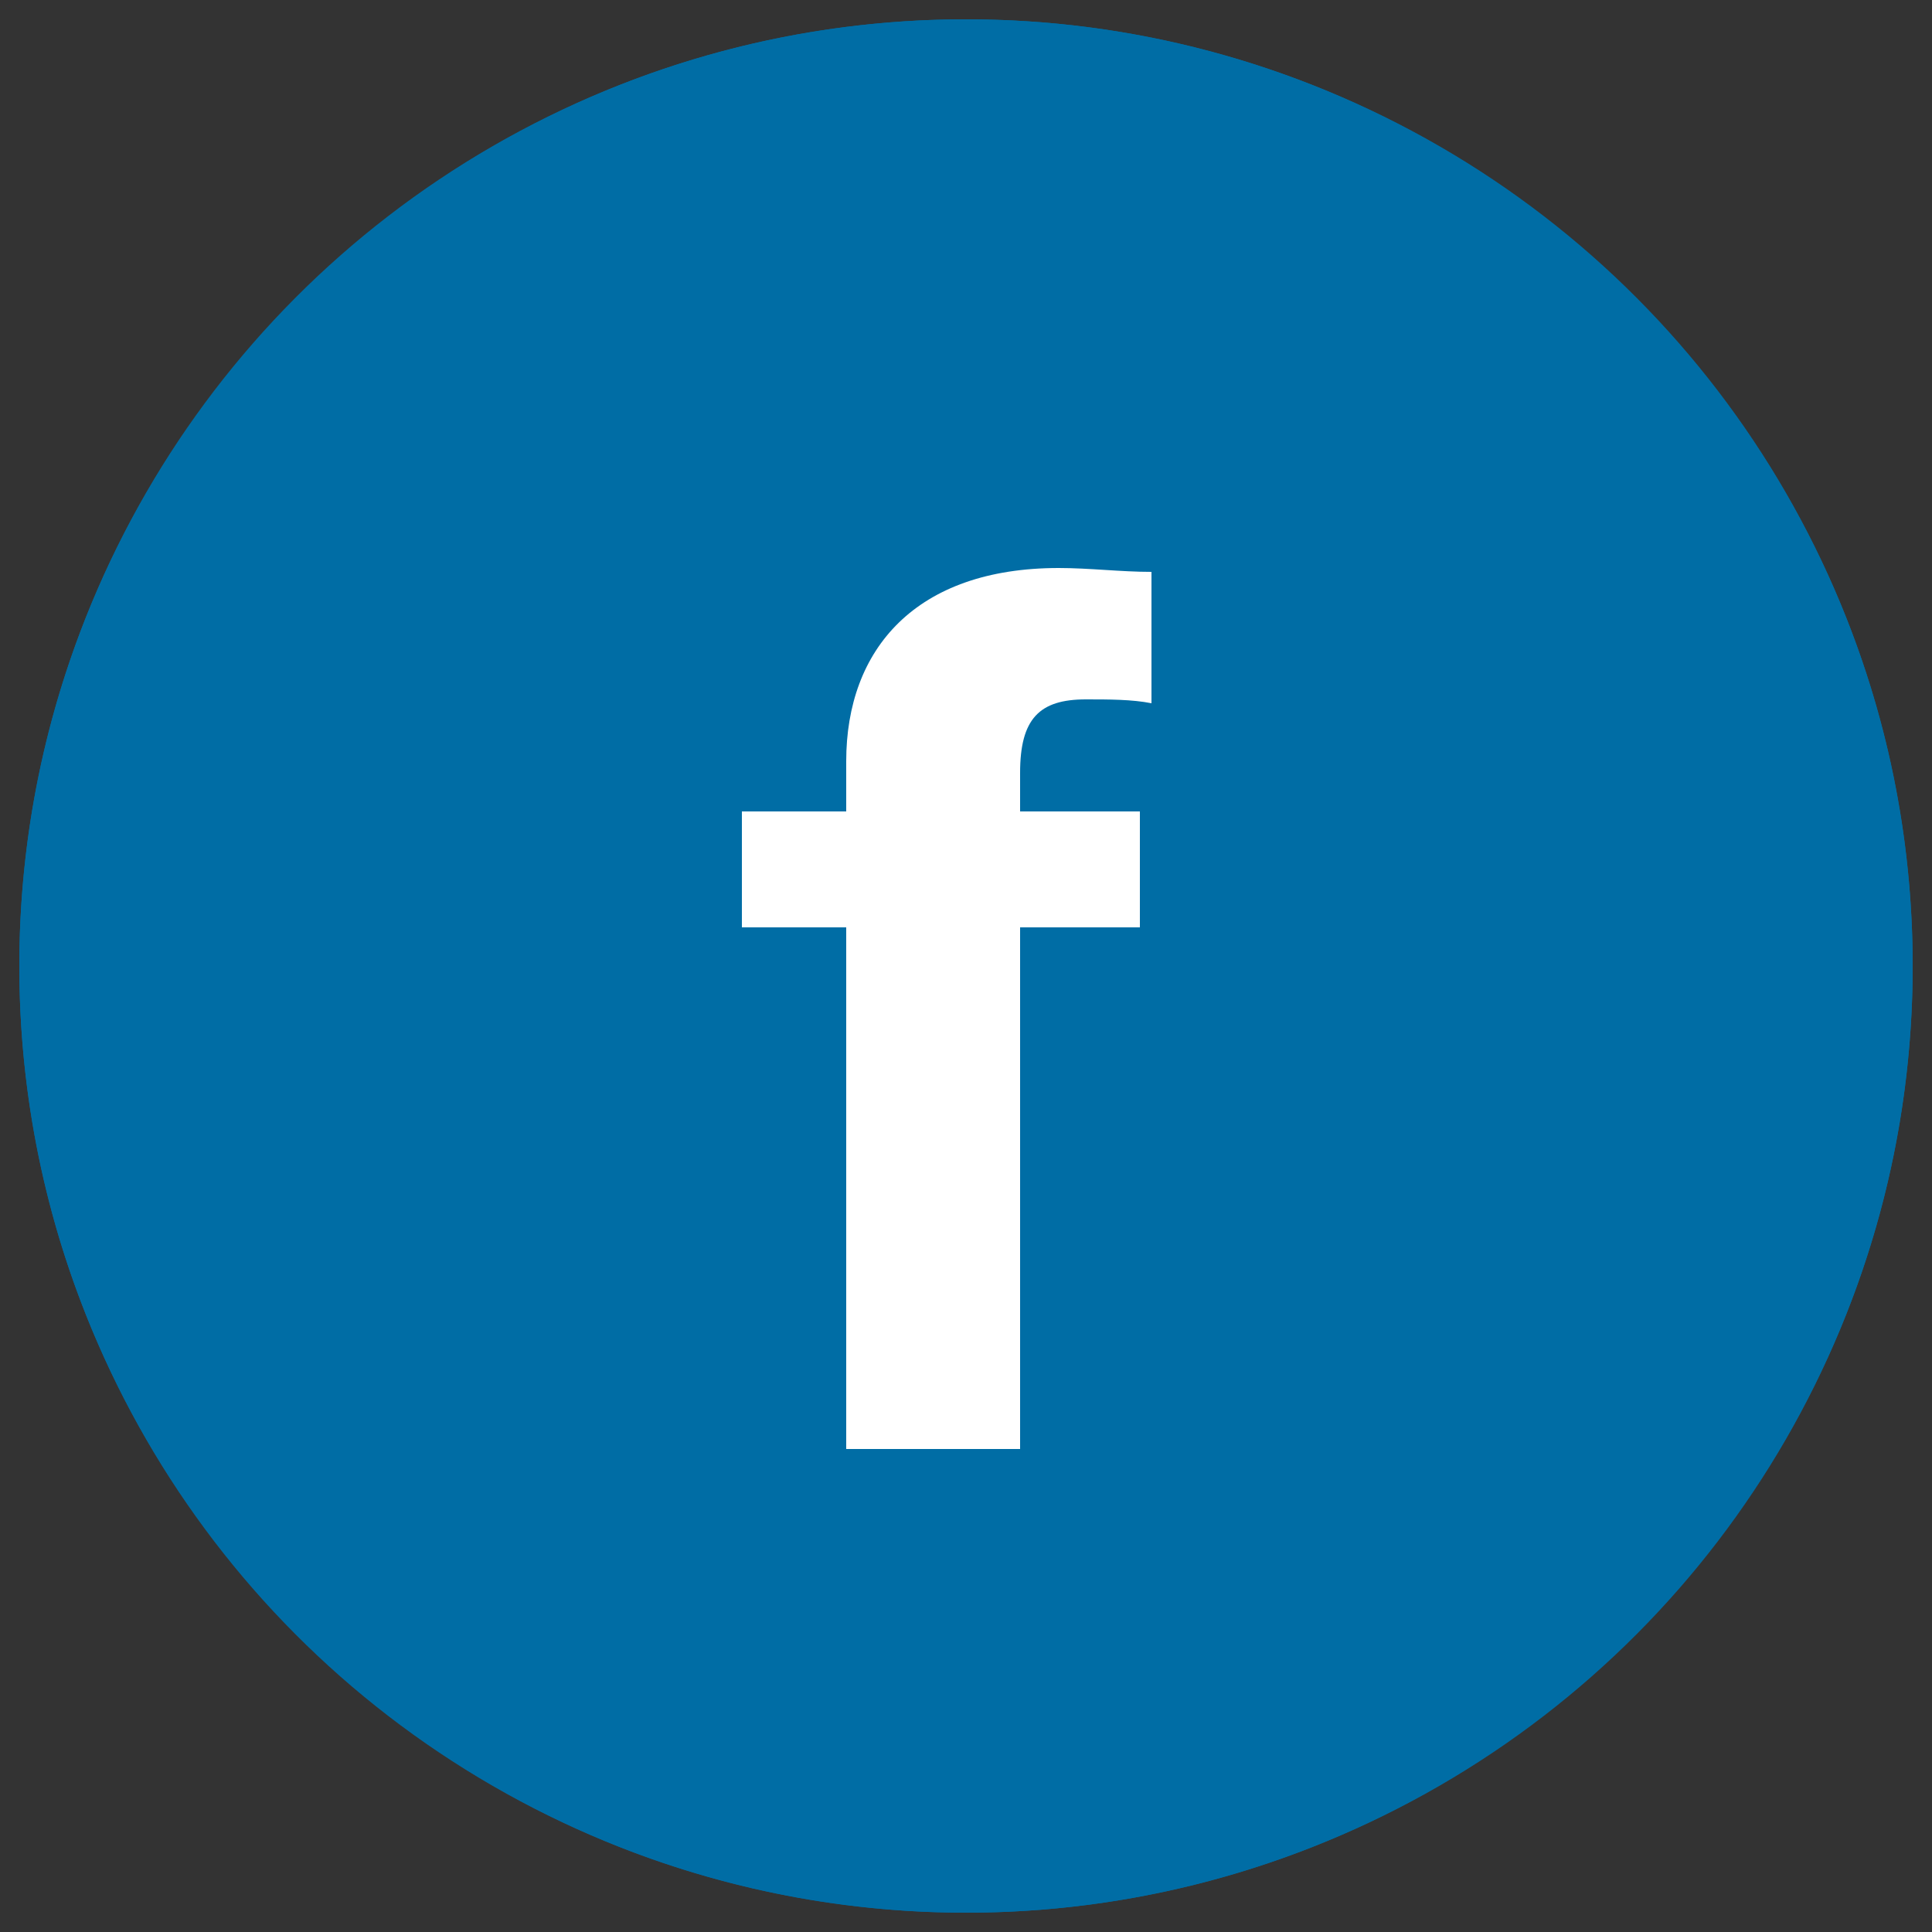
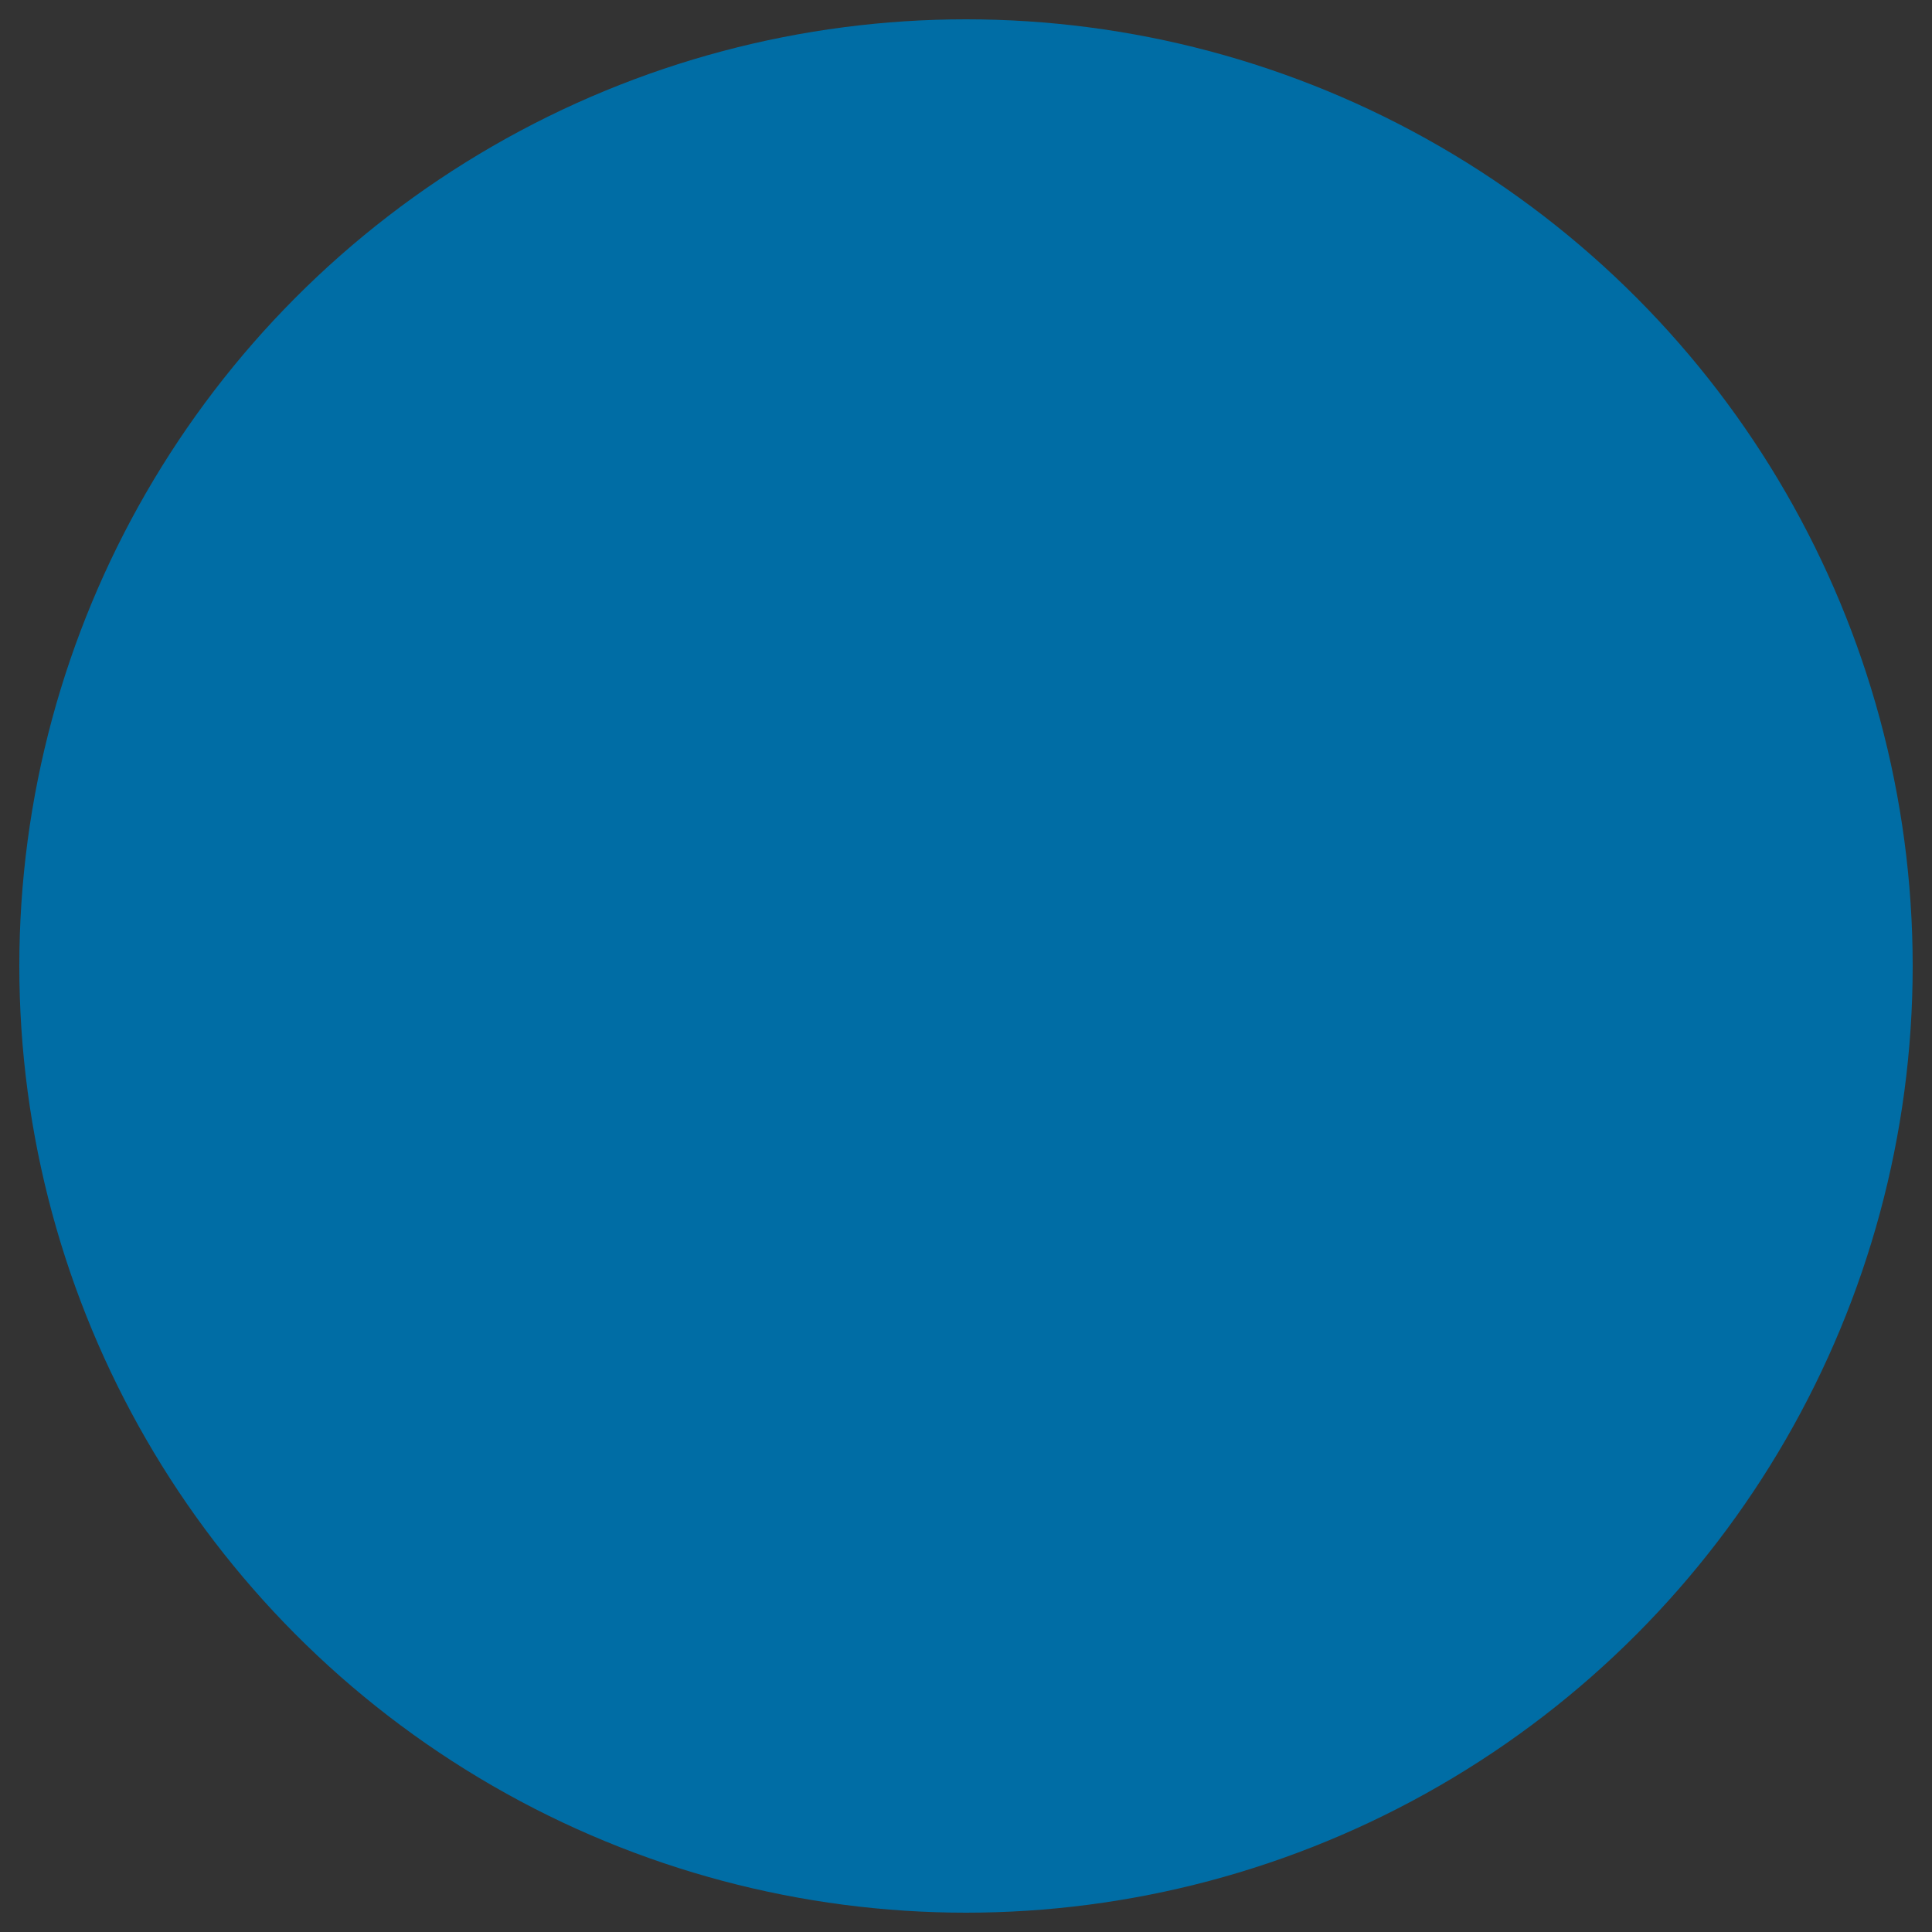
<svg xmlns="http://www.w3.org/2000/svg" xmlns:xlink="http://www.w3.org/1999/xlink" version="1.1" id="Ebene_1" x="0px" y="0px" viewBox="0 0 50 50" style="enable-background:new 0 0 50 50;" xml:space="preserve">
  <rect x="0" y="0" width="50" height="50" fill="#333333" stroke="none" />
  <style type="text/css">
	.st0{fill:#FFFFFF;}
</style>
  <g>
    <defs>
      <circle id="SVGID_1_" cx="25" cy="25" r="24.5" />
    </defs>
    <use xlink:href="#SVGID_1_" style="overflow:visible;fill:#006DA5;" />
    <clipPath id="SVGID_2_">
      <use xlink:href="#SVGID_1_" style="overflow:visible;" />
    </clipPath>
  </g>
  <g>
    <defs>
-       <path id="SVGID_3_" d="M0.5,25c0,13.5,11,24.5,24.5,24.5s24.5-11,24.5-24.5S38.5,0.5,25,0.5S0.5,11.5,0.5,25" />
-     </defs>
+       </defs>
    <use xlink:href="#SVGID_3_" style="overflow:visible;fill:#006DA5;" />
    <clipPath id="SVGID_4_">
      <use xlink:href="#SVGID_3_" style="overflow:visible;" />
    </clipPath>
  </g>
  <g>
-     <path class="st0" d="M21.9,24h-2.7v-3h2.7v-1.3c0-2.9,1.8-5,5.5-5c0.8,0,1.6,0.1,2.4,0.1v3.4c-0.5-0.1-1.1-0.1-1.7-0.1   c-1.2,0-1.7,0.5-1.7,1.9v1h3.1v3h-3.1v13.5h-4.5V24z" />
-   </g>
+     </g>
</svg>